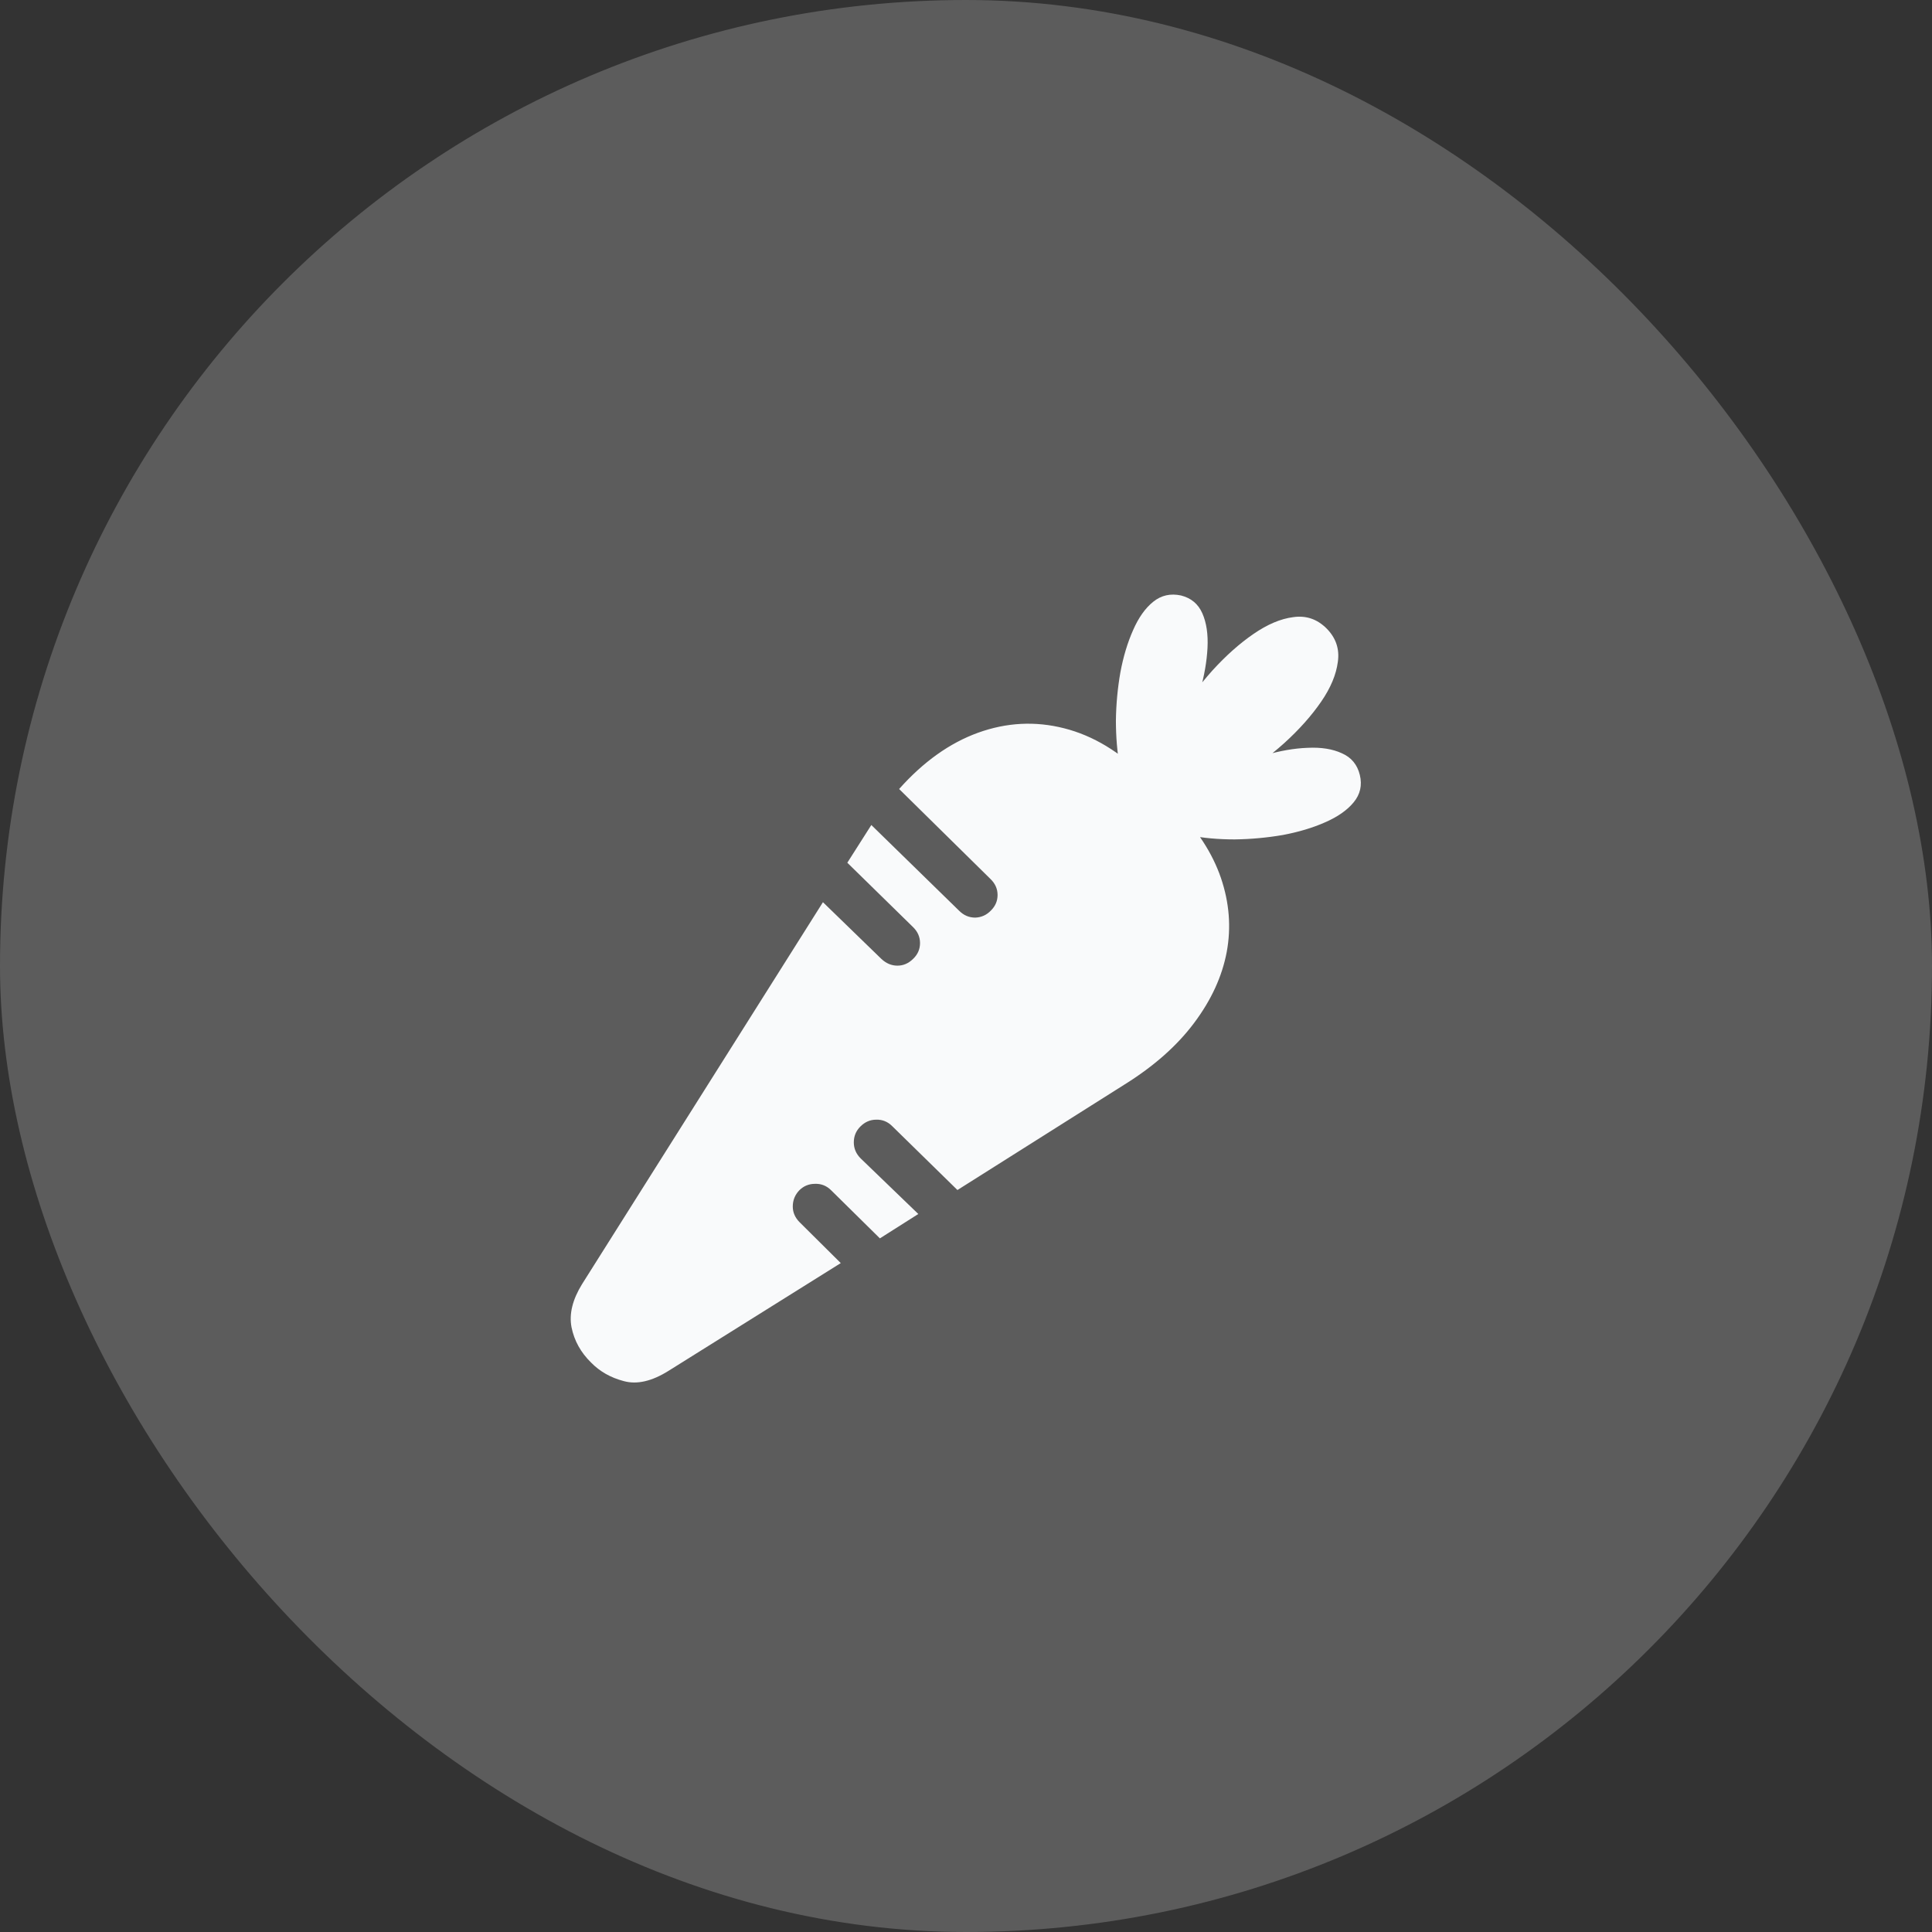
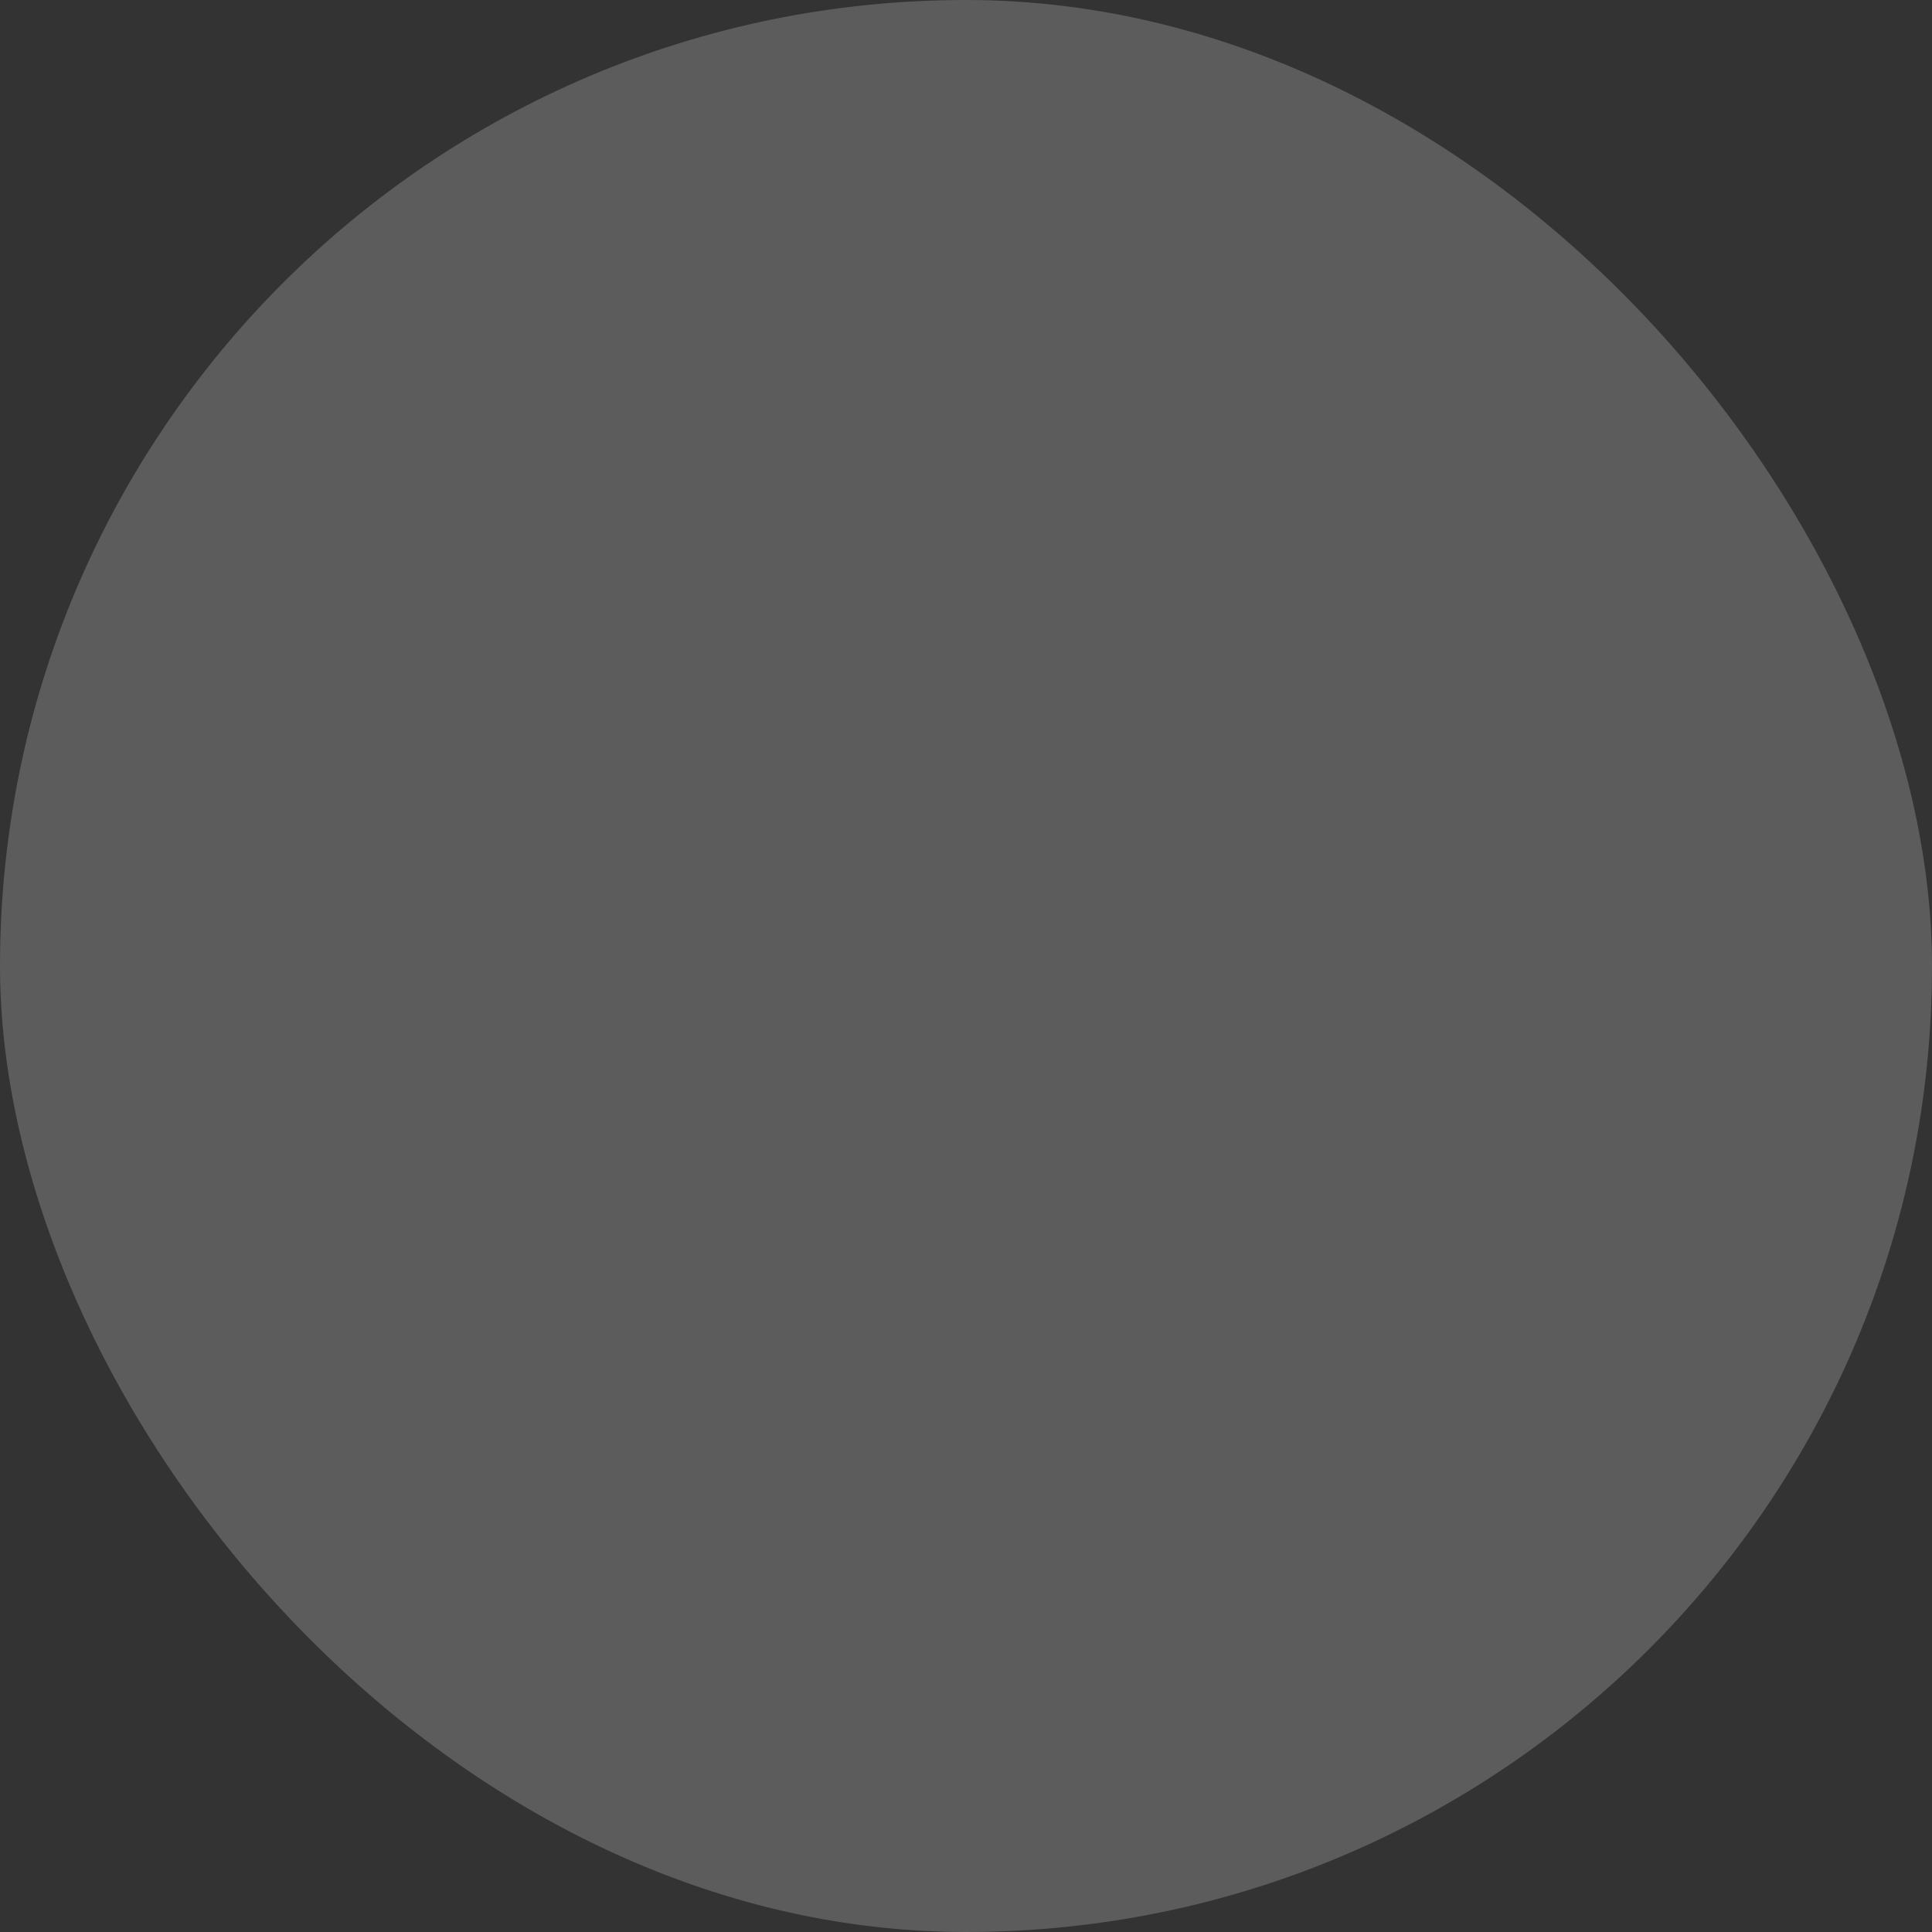
<svg xmlns="http://www.w3.org/2000/svg" width="44" height="44" viewBox="0 0 44 44" fill="none">
  <rect x="0" y="0" width="44" height="44" fill="#333333" stroke="none" />
  <rect width="44" height="44" rx="22" fill="white" fill-opacity="0.2" />
-   <path d="M25.789 18.25C25.659 18.042 25.562 17.776 25.5 17.453C25.443 17.125 25.414 16.776 25.414 16.406C25.419 16.037 25.453 15.672 25.516 15.312C25.583 14.953 25.68 14.633 25.805 14.352C25.93 14.065 26.083 13.849 26.266 13.703C26.448 13.557 26.659 13.51 26.898 13.562C27.128 13.62 27.289 13.755 27.383 13.969C27.477 14.182 27.516 14.445 27.5 14.758C27.484 15.065 27.427 15.393 27.328 15.742C27.229 16.091 27.096 16.432 26.93 16.766C26.768 17.099 26.588 17.398 26.391 17.664C26.193 17.924 25.992 18.12 25.789 18.25ZM25.977 18.555C25.977 18.253 26.049 17.912 26.195 17.531C26.341 17.146 26.537 16.758 26.781 16.367C27.031 15.977 27.307 15.612 27.609 15.273C27.917 14.935 28.229 14.656 28.547 14.438C28.865 14.219 29.167 14.091 29.453 14.055C29.745 14.013 29.997 14.099 30.211 14.312C30.424 14.526 30.51 14.779 30.469 15.07C30.432 15.362 30.305 15.667 30.086 15.984C29.867 16.302 29.588 16.615 29.25 16.922C28.912 17.224 28.547 17.5 28.156 17.75C27.766 17.995 27.38 18.19 27 18.336C26.62 18.482 26.279 18.555 25.977 18.555ZM26.281 18.734C26.412 18.531 26.607 18.331 26.867 18.133C27.133 17.935 27.432 17.755 27.766 17.594C28.104 17.432 28.448 17.302 28.797 17.203C29.146 17.099 29.474 17.042 29.781 17.031C30.088 17.016 30.349 17.057 30.562 17.156C30.776 17.25 30.912 17.414 30.969 17.648C31.026 17.883 30.979 18.091 30.828 18.273C30.682 18.451 30.466 18.602 30.18 18.727C29.898 18.852 29.578 18.948 29.219 19.016C28.859 19.078 28.492 19.112 28.117 19.117C27.747 19.117 27.401 19.086 27.078 19.023C26.755 18.961 26.49 18.865 26.281 18.734ZM13.461 31.031C13.227 30.802 13.078 30.534 13.016 30.227C12.958 29.924 13.039 29.596 13.258 29.242L18.742 20.547L20.07 21.836C20.18 21.94 20.302 21.992 20.438 21.992C20.573 21.992 20.693 21.94 20.797 21.836C20.901 21.737 20.953 21.617 20.953 21.477C20.953 21.336 20.898 21.213 20.789 21.109L19.297 19.648L19.844 18.789L21.844 20.742C21.948 20.846 22.07 20.898 22.211 20.898C22.352 20.893 22.471 20.838 22.57 20.734C22.669 20.635 22.719 20.518 22.719 20.383C22.719 20.242 22.664 20.12 22.555 20.016L20.477 17.969C21.029 17.349 21.628 16.922 22.273 16.688C22.924 16.453 23.578 16.419 24.234 16.586C24.896 16.753 25.516 17.128 26.094 17.711L26.766 18.391C27.266 18.896 27.612 19.43 27.805 19.992C27.997 20.555 28.042 21.117 27.938 21.68C27.833 22.237 27.586 22.776 27.195 23.297C26.81 23.812 26.284 24.279 25.617 24.695L21.805 27.102L20.32 25.648C20.216 25.544 20.094 25.495 19.953 25.5C19.818 25.5 19.698 25.552 19.594 25.656C19.495 25.755 19.445 25.875 19.445 26.016C19.445 26.156 19.497 26.279 19.602 26.383L20.914 27.648L20.039 28.203L18.93 27.109C18.826 27.005 18.703 26.956 18.562 26.961C18.422 26.961 18.302 27.01 18.203 27.109C18.104 27.213 18.055 27.336 18.055 27.477C18.055 27.612 18.107 27.732 18.211 27.836L19.148 28.766L15.227 31.219C14.846 31.458 14.505 31.537 14.203 31.453C13.906 31.375 13.659 31.234 13.461 31.031Z" fill="#F9FAFB" />
</svg>